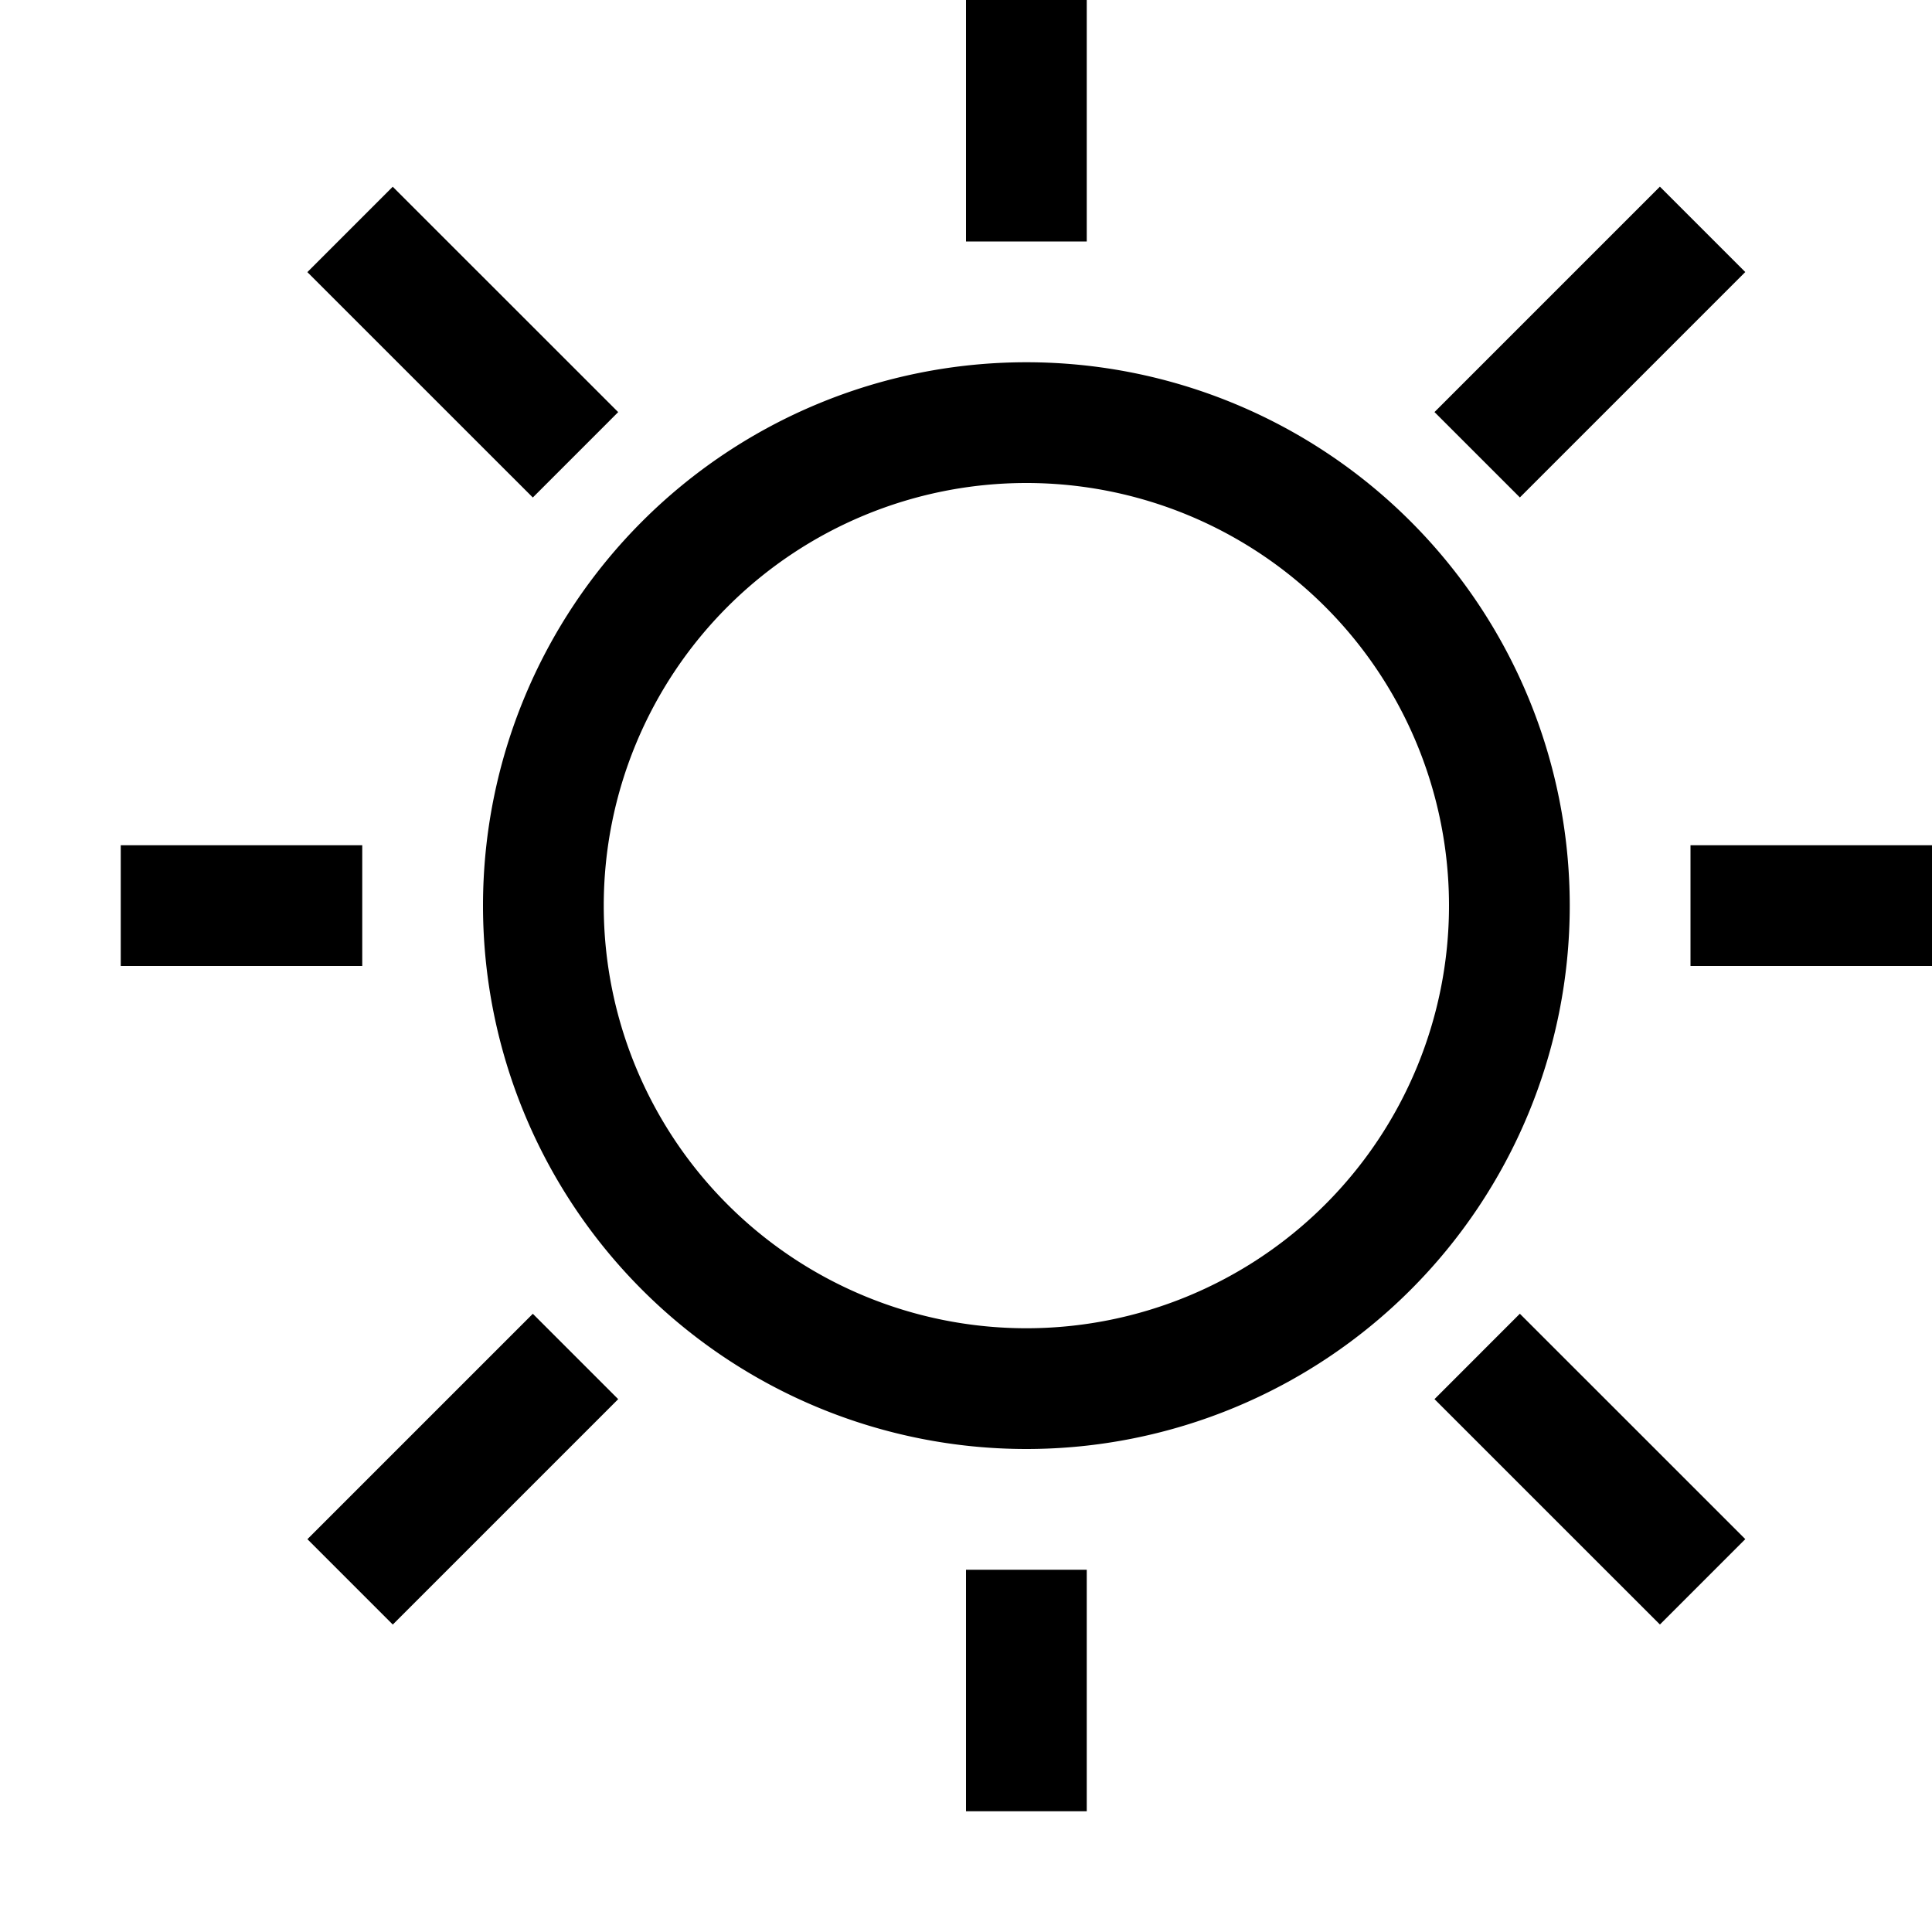
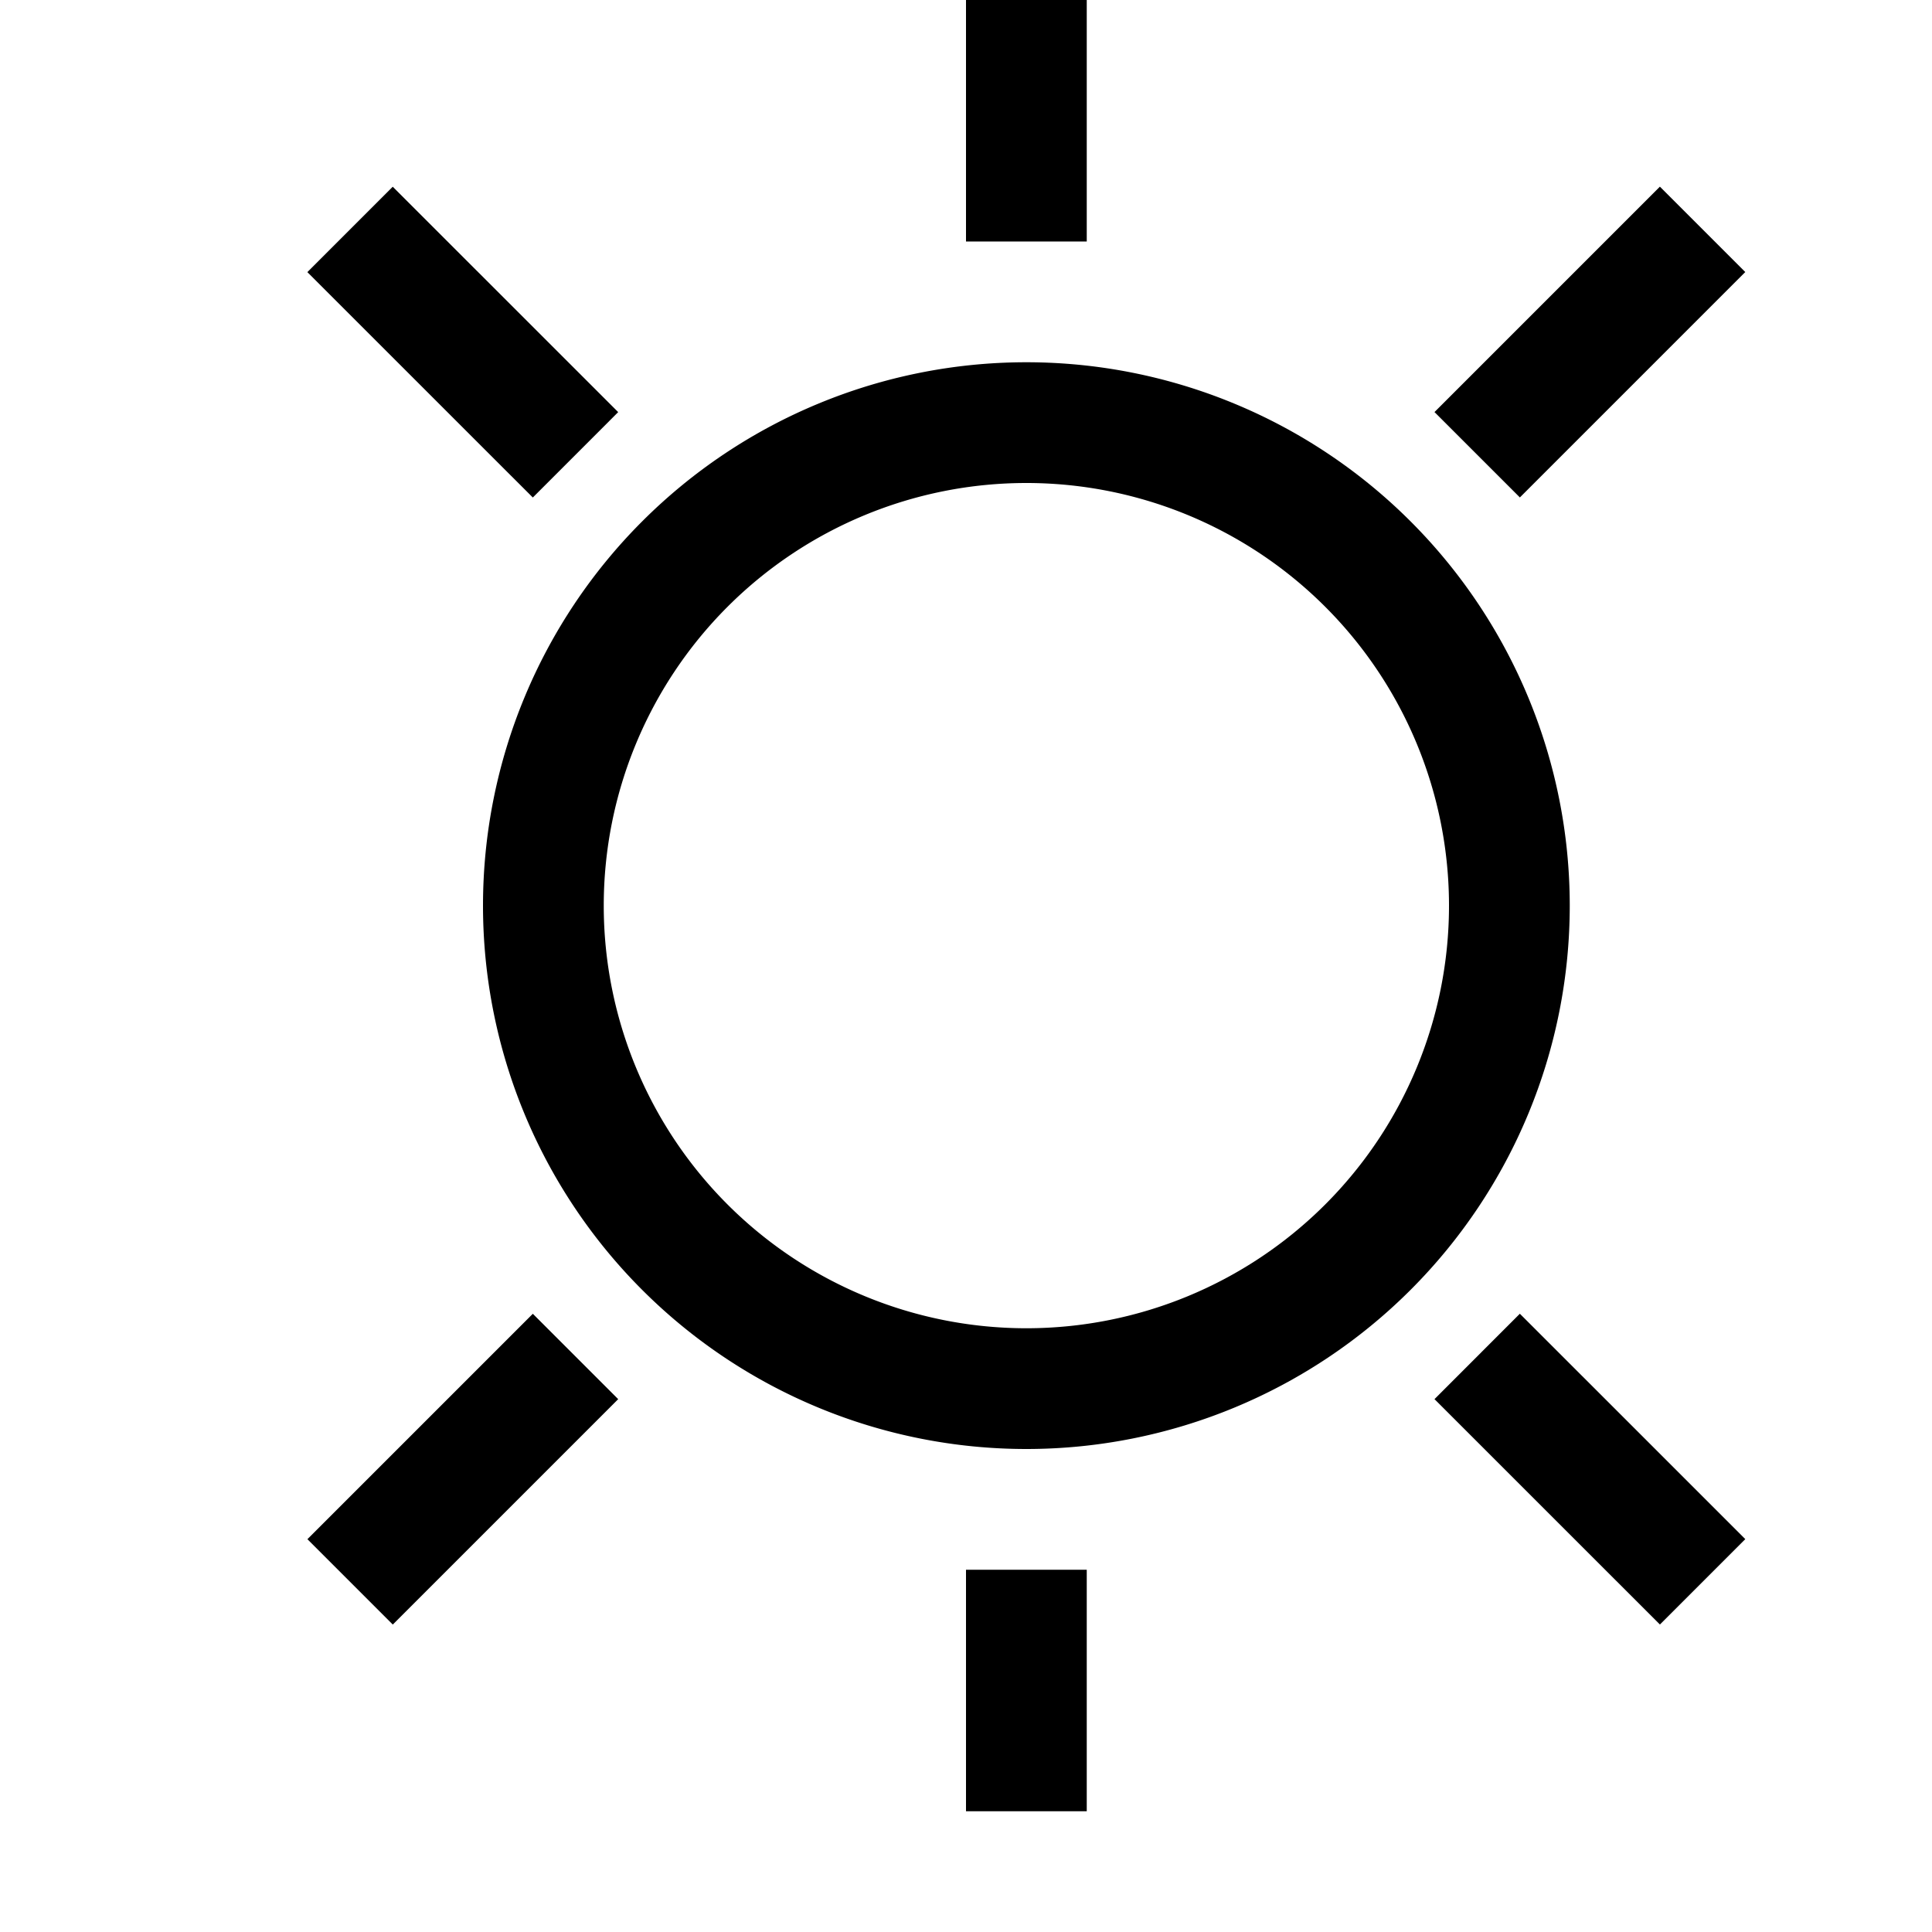
<svg xmlns="http://www.w3.org/2000/svg" viewBox="0 0 16 16">
  <path d="M8.5,12A4.5,4.5,0,1,1,13,7.5,4.5,4.5,0,0,1,8.5,12Zm0-8A3.5,3.5,0,1,0,12,7.5,3.5,3.5,0,0,0,8.5,4Z" fill="currentColor" />
  <rect x="8" width="1" height="2" fill="currentColor" />
  <rect x="3.333" y="1.513" width="1" height="2.64" transform="translate(-0.881 3.541) rotate(-45.007)" fill="currentColor" />
-   <rect x="1" y="7" width="2" height="1" fill="currentColor" />
  <rect x="2.513" y="11.667" width="2.64" height="1" transform="translate(-7.481 6.274) rotate(-45)" fill="currentColor" />
  <rect x="8" y="13" width="1" height="2" fill="currentColor" />
  <rect x="12.667" y="10.847" width="1" height="2.64" transform="translate(-4.747 12.876) rotate(-45.007)" fill="currentColor" />
-   <rect x="14" y="7" width="2" height="1" fill="currentColor" />
  <rect x="11.847" y="2.333" width="2.64" height="1" transform="translate(1.853 10.14) rotate(-45)" fill="currentColor" />
</svg>